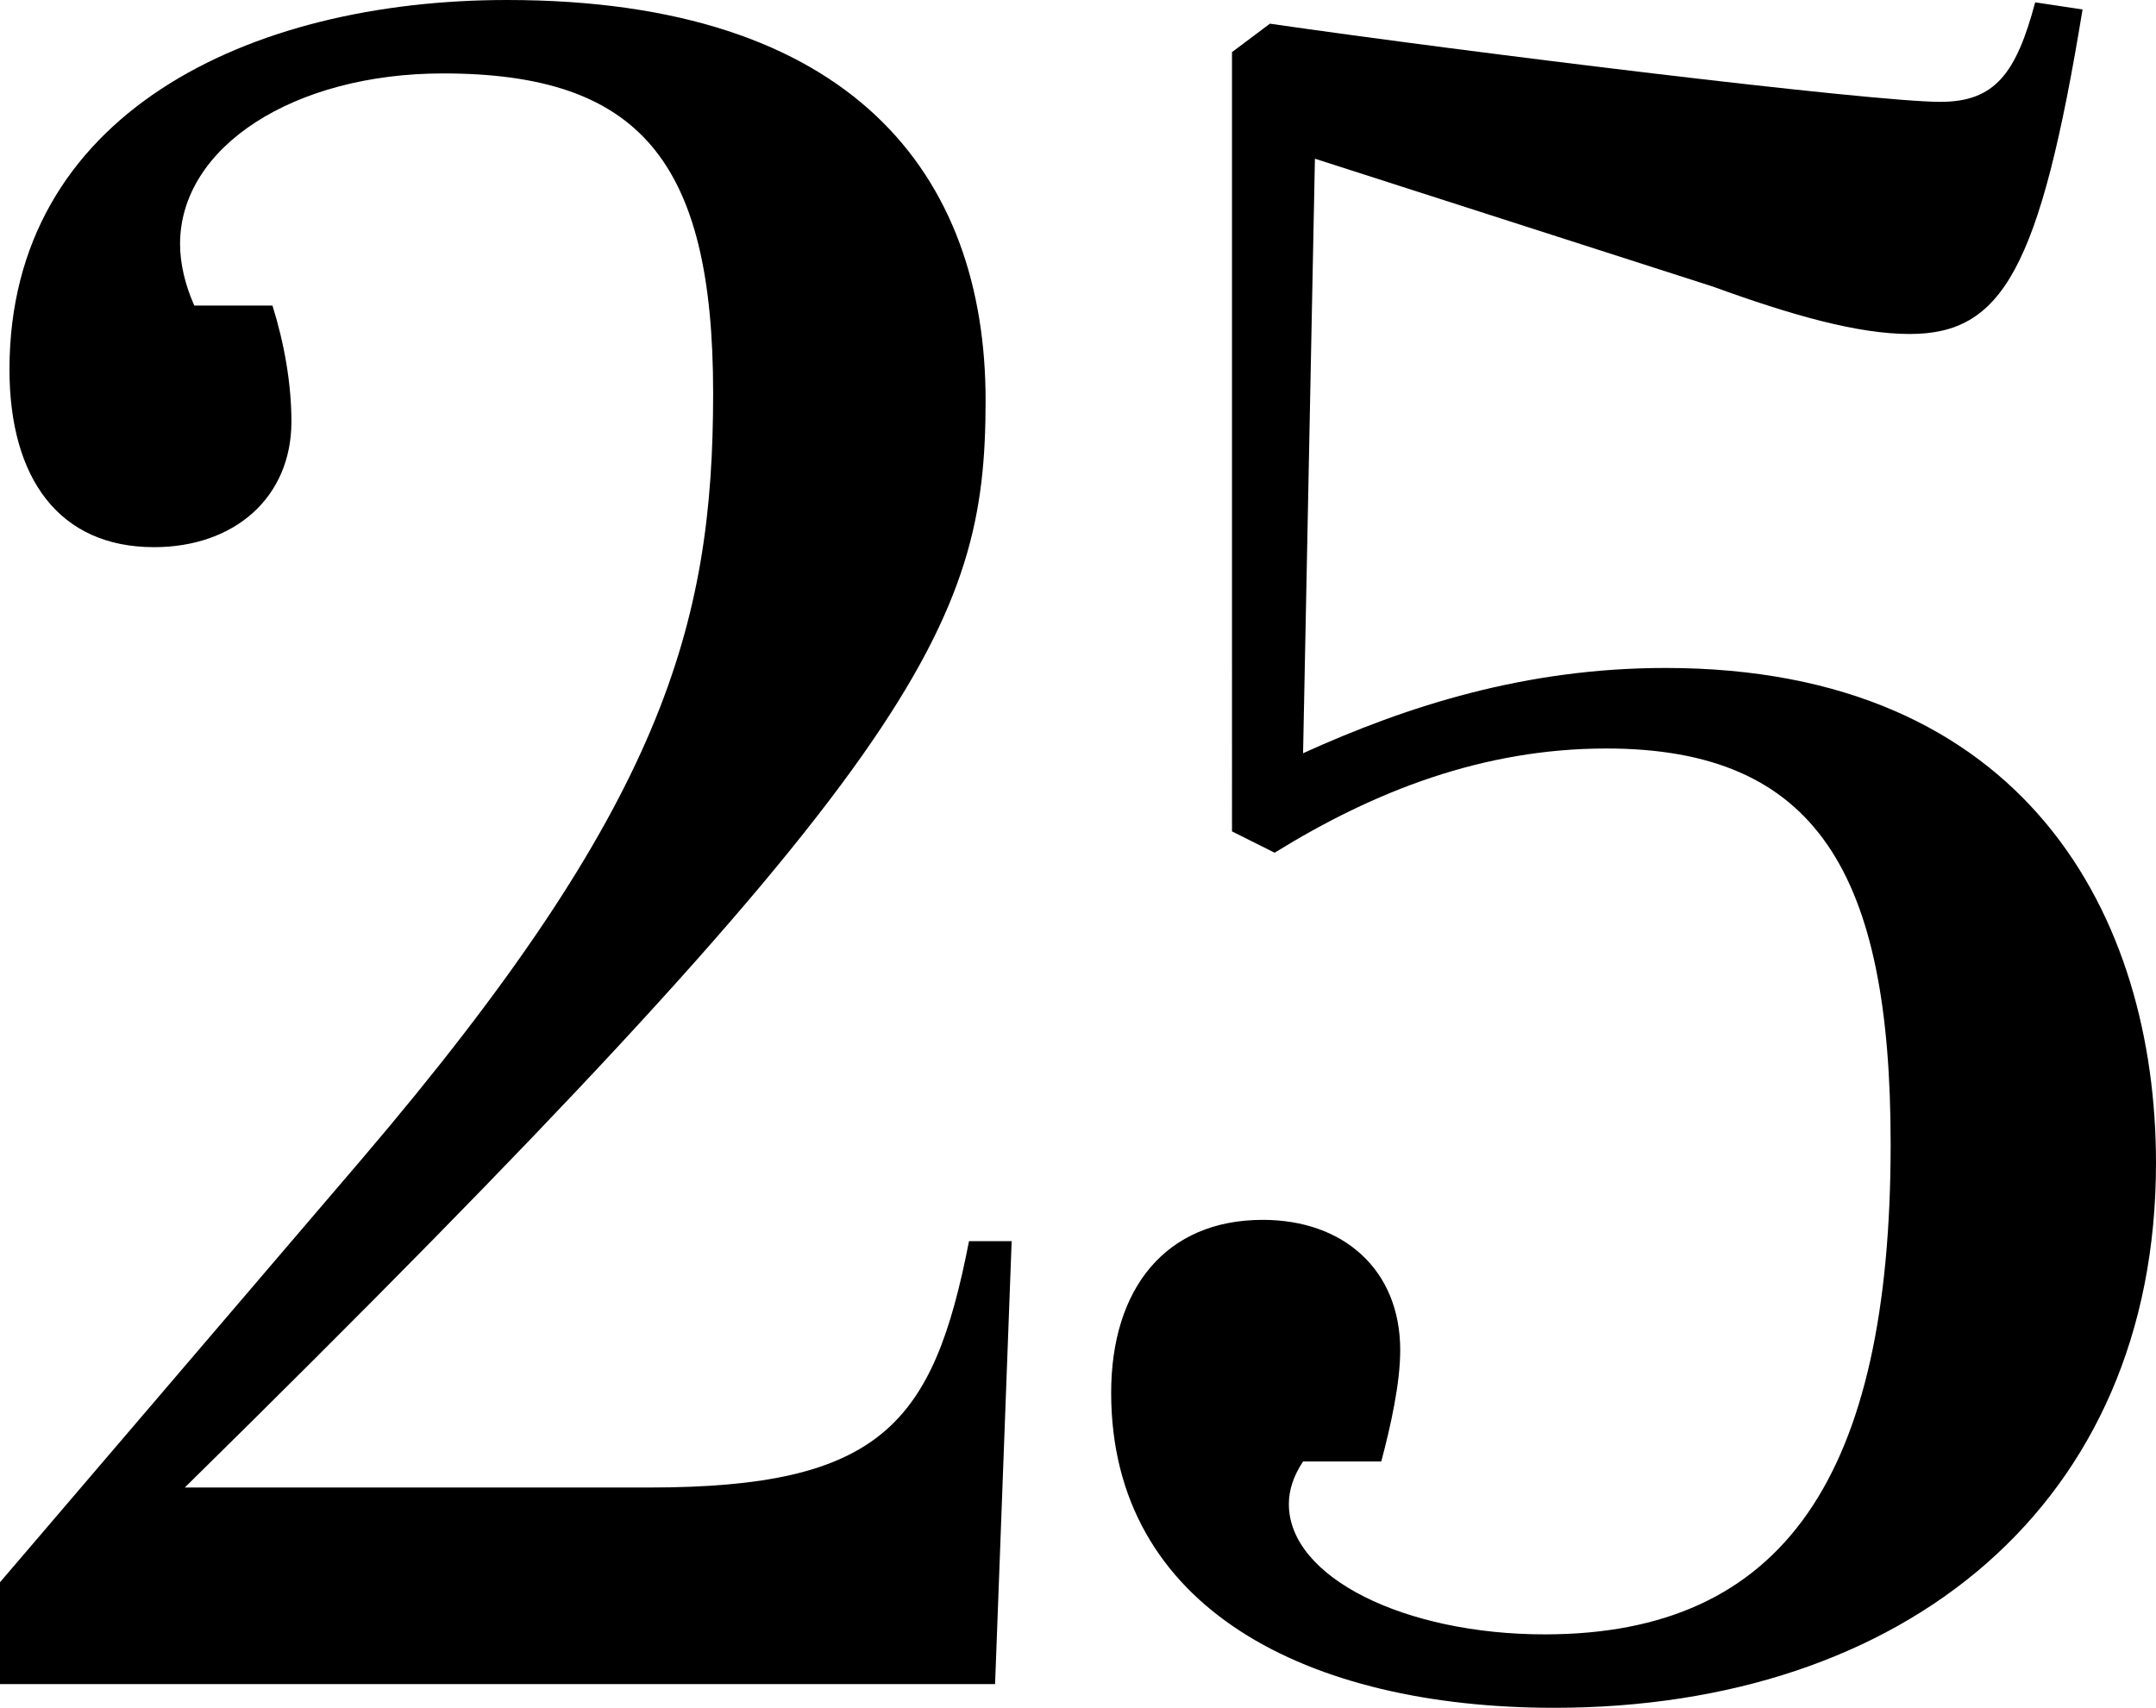
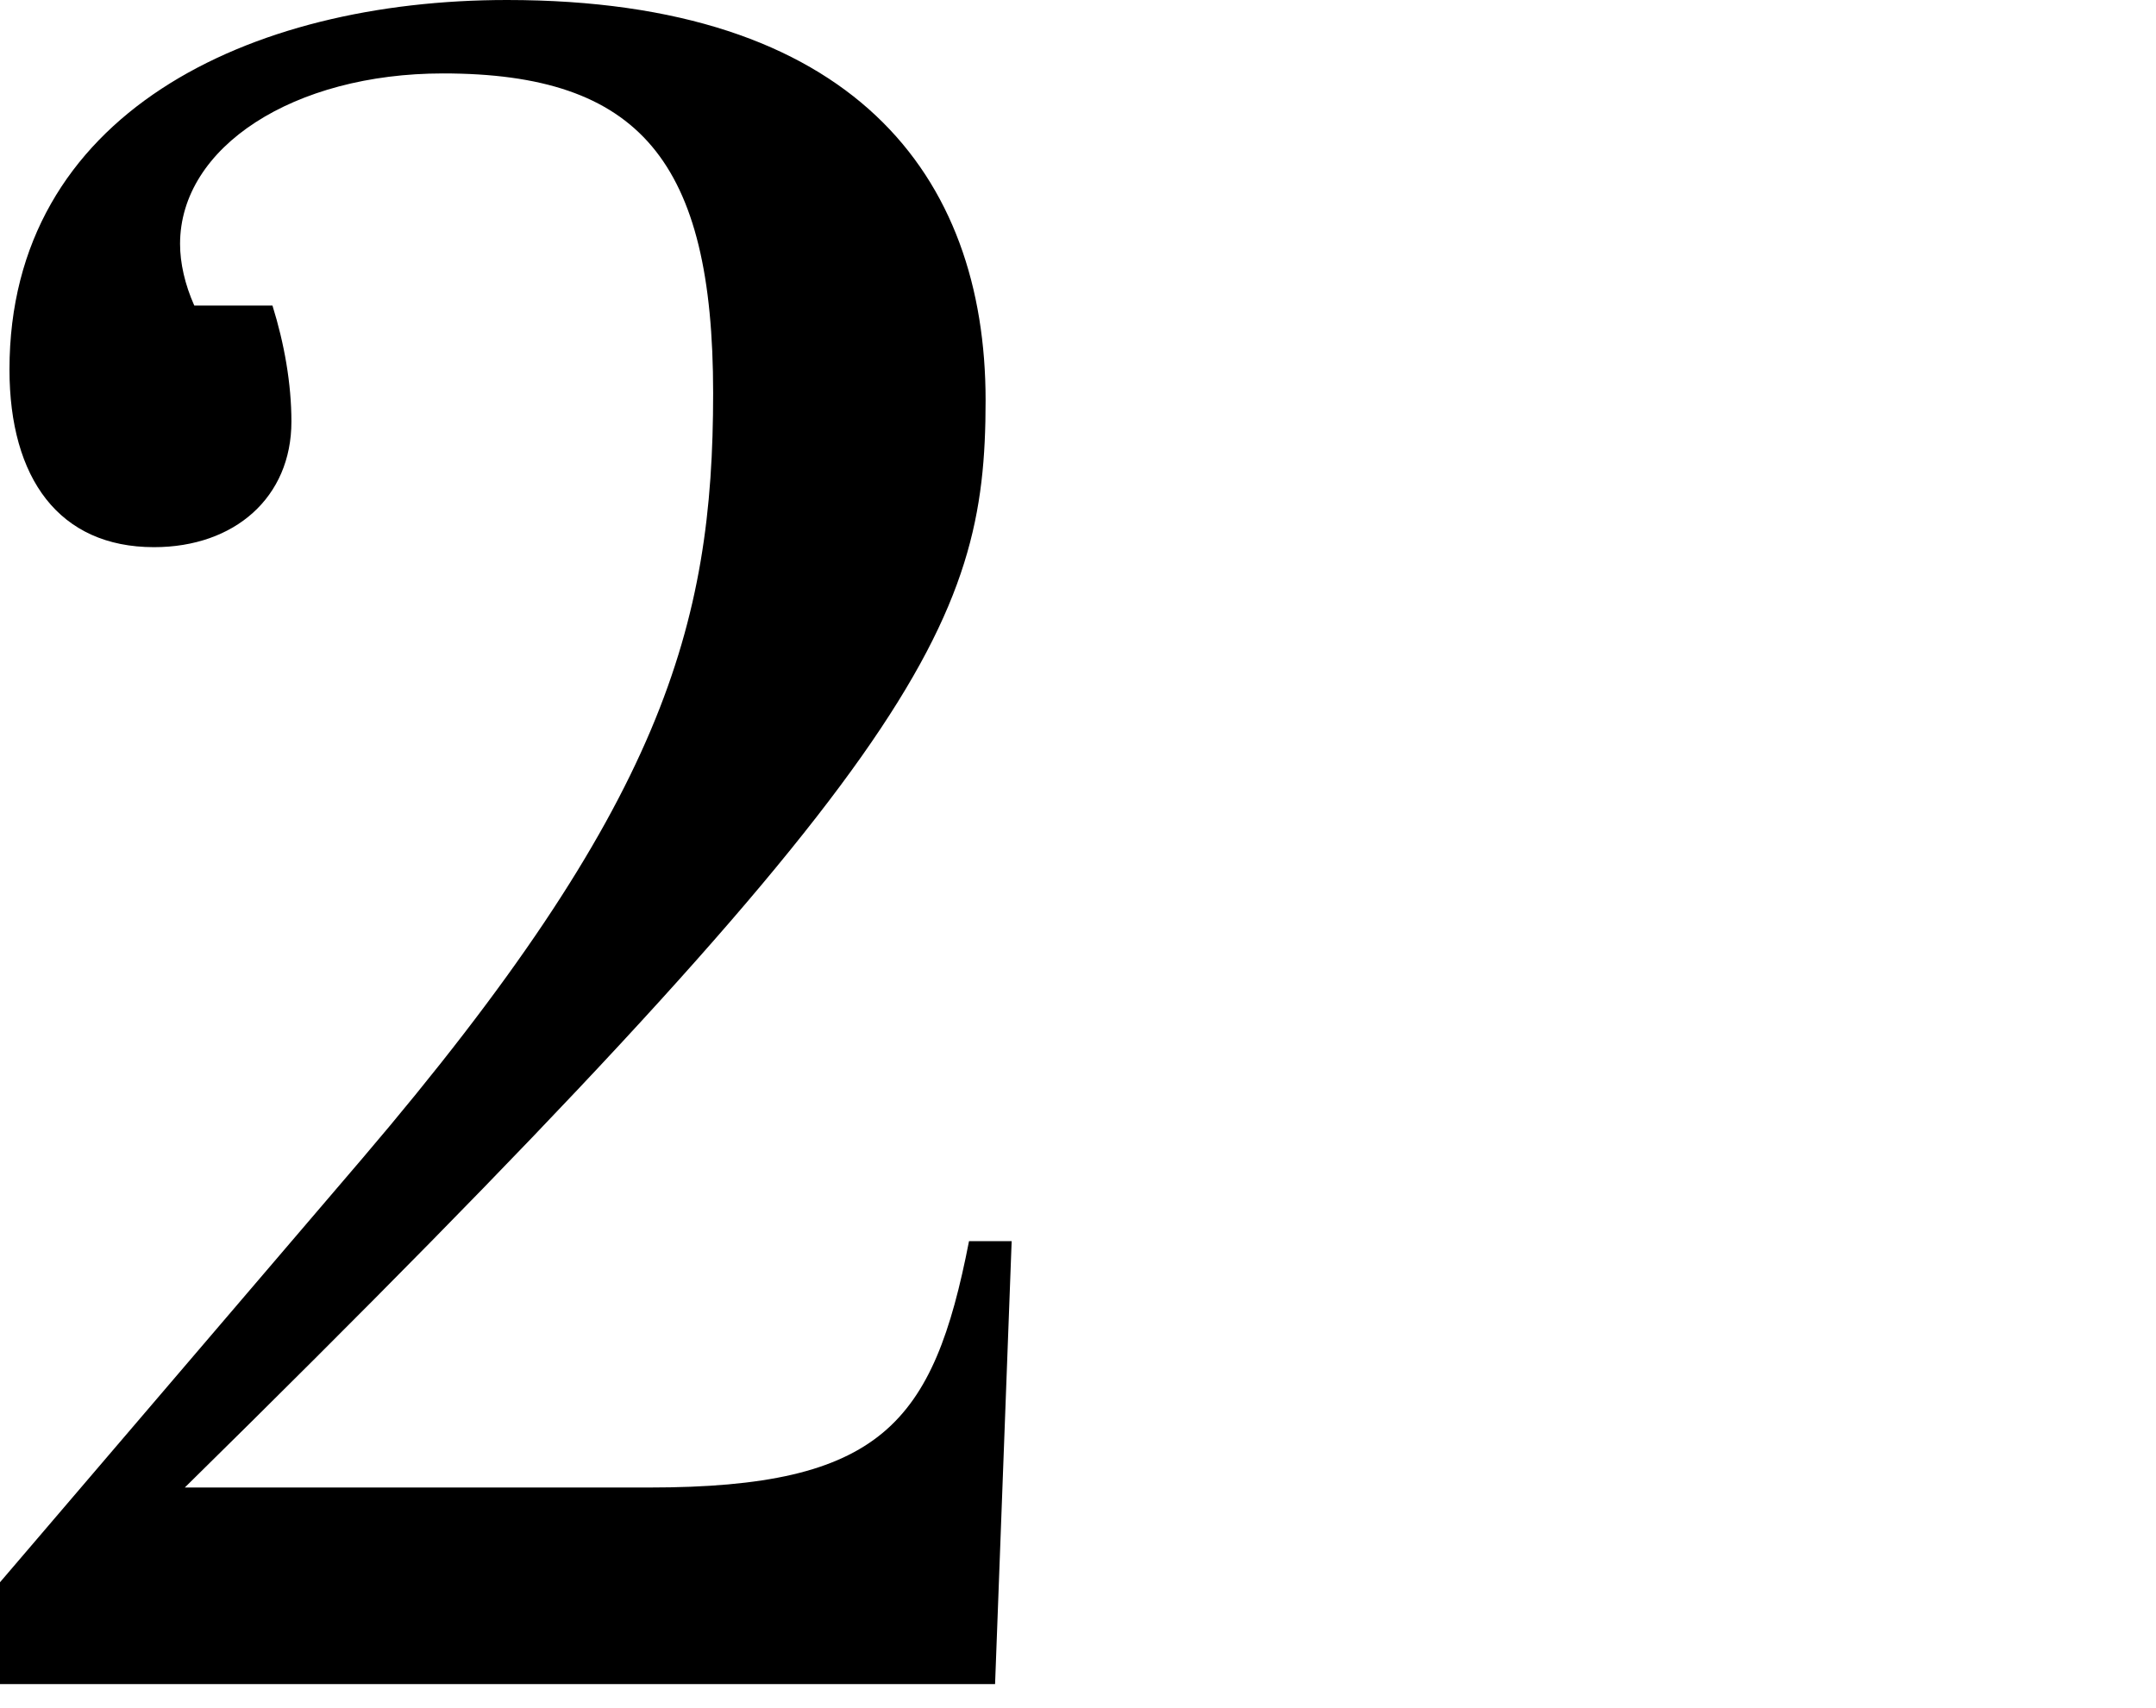
<svg xmlns="http://www.w3.org/2000/svg" id="Layer_1" data-name="Layer 1" viewBox="0 0 54.6 43.26">
  <defs>
    <style>
      .cls-1 {
        stroke-width: 0px;
      }
    </style>
  </defs>
  <path class="cls-1" d="m4.56,6.18c0,.48.12,1.02.36,1.56h1.98c.3.96.48,1.98.48,2.94,0,1.92-1.44,3.18-3.48,3.18C1.5,13.86.24,12.12.24,9.36.24,2.88,6.3,0,12.84,0c8.76,0,12.12,4.44,12.12,10.14s-1.62,9.18-20.28,27.54h11.76c5.88,0,7.2-1.62,8.1-6.24h1.08l-.42,11.22H0v-2.58l9.18-10.74c7.62-8.94,8.88-13.5,8.88-19.38S16.2,1.86,11.22,1.86c-3.78,0-6.66,1.86-6.66,4.32Z" />
-   <path class="cls-1" d="m32.28,21.6l-1.08-.54V1.32l.96-.72c4.98.72,15.24,1.98,16.98,1.98,1.38,0,1.92-.72,2.4-2.52l1.2.18c-1.08,6.6-2.04,8.22-4.38,8.22-1.32,0-3-.48-4.98-1.2l-10.08-3.24-.3,15.06c2.64-1.2,5.64-2.16,9.18-2.16,9.12,0,12.42,6.3,12.42,12.54,0,8.64-6.36,13.8-15.24,13.8-6.24,0-11.22-2.52-11.22-7.98,0-2.64,1.38-4.38,3.84-4.38,2.04,0,3.48,1.26,3.48,3.3,0,.84-.24,1.92-.48,2.82h-1.98c-.24.36-.36.72-.36,1.08,0,1.86,2.94,3.3,6.48,3.3,6.06,0,8.76-4.02,8.76-12.42,0-6.84-1.86-10.02-7.2-10.02-3.12,0-5.88,1.08-8.4,2.64Z" />
</svg>